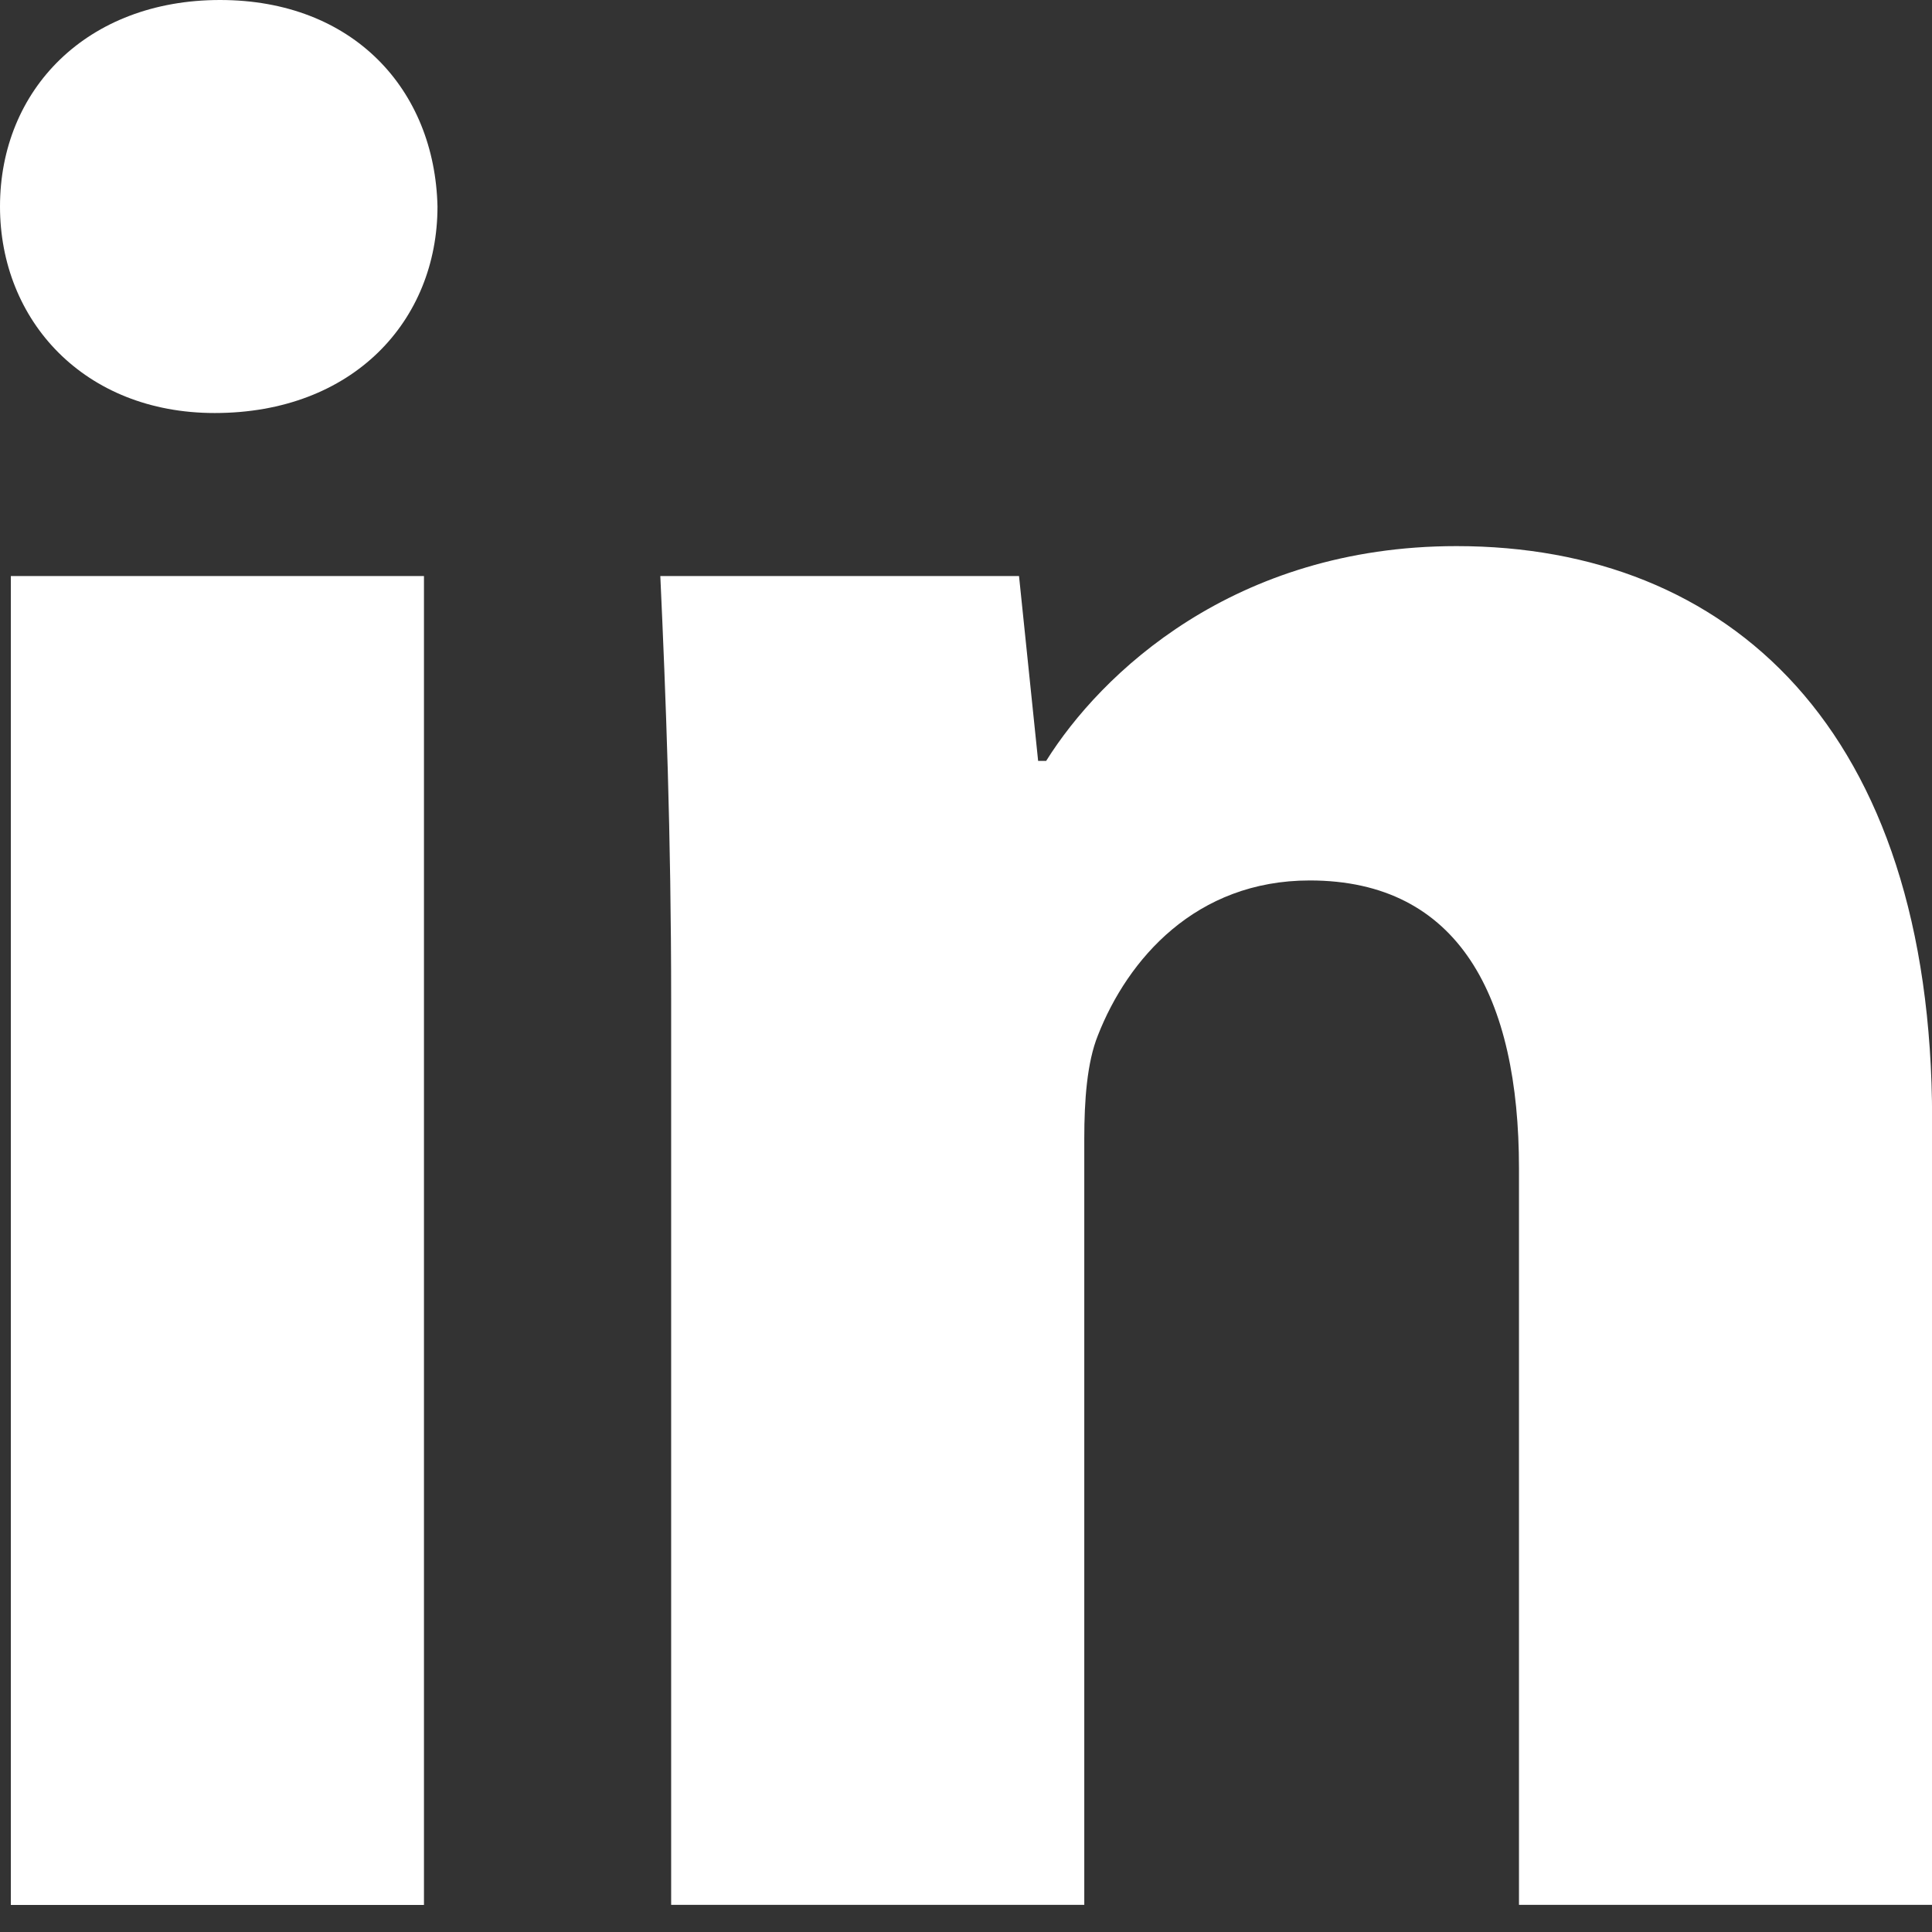
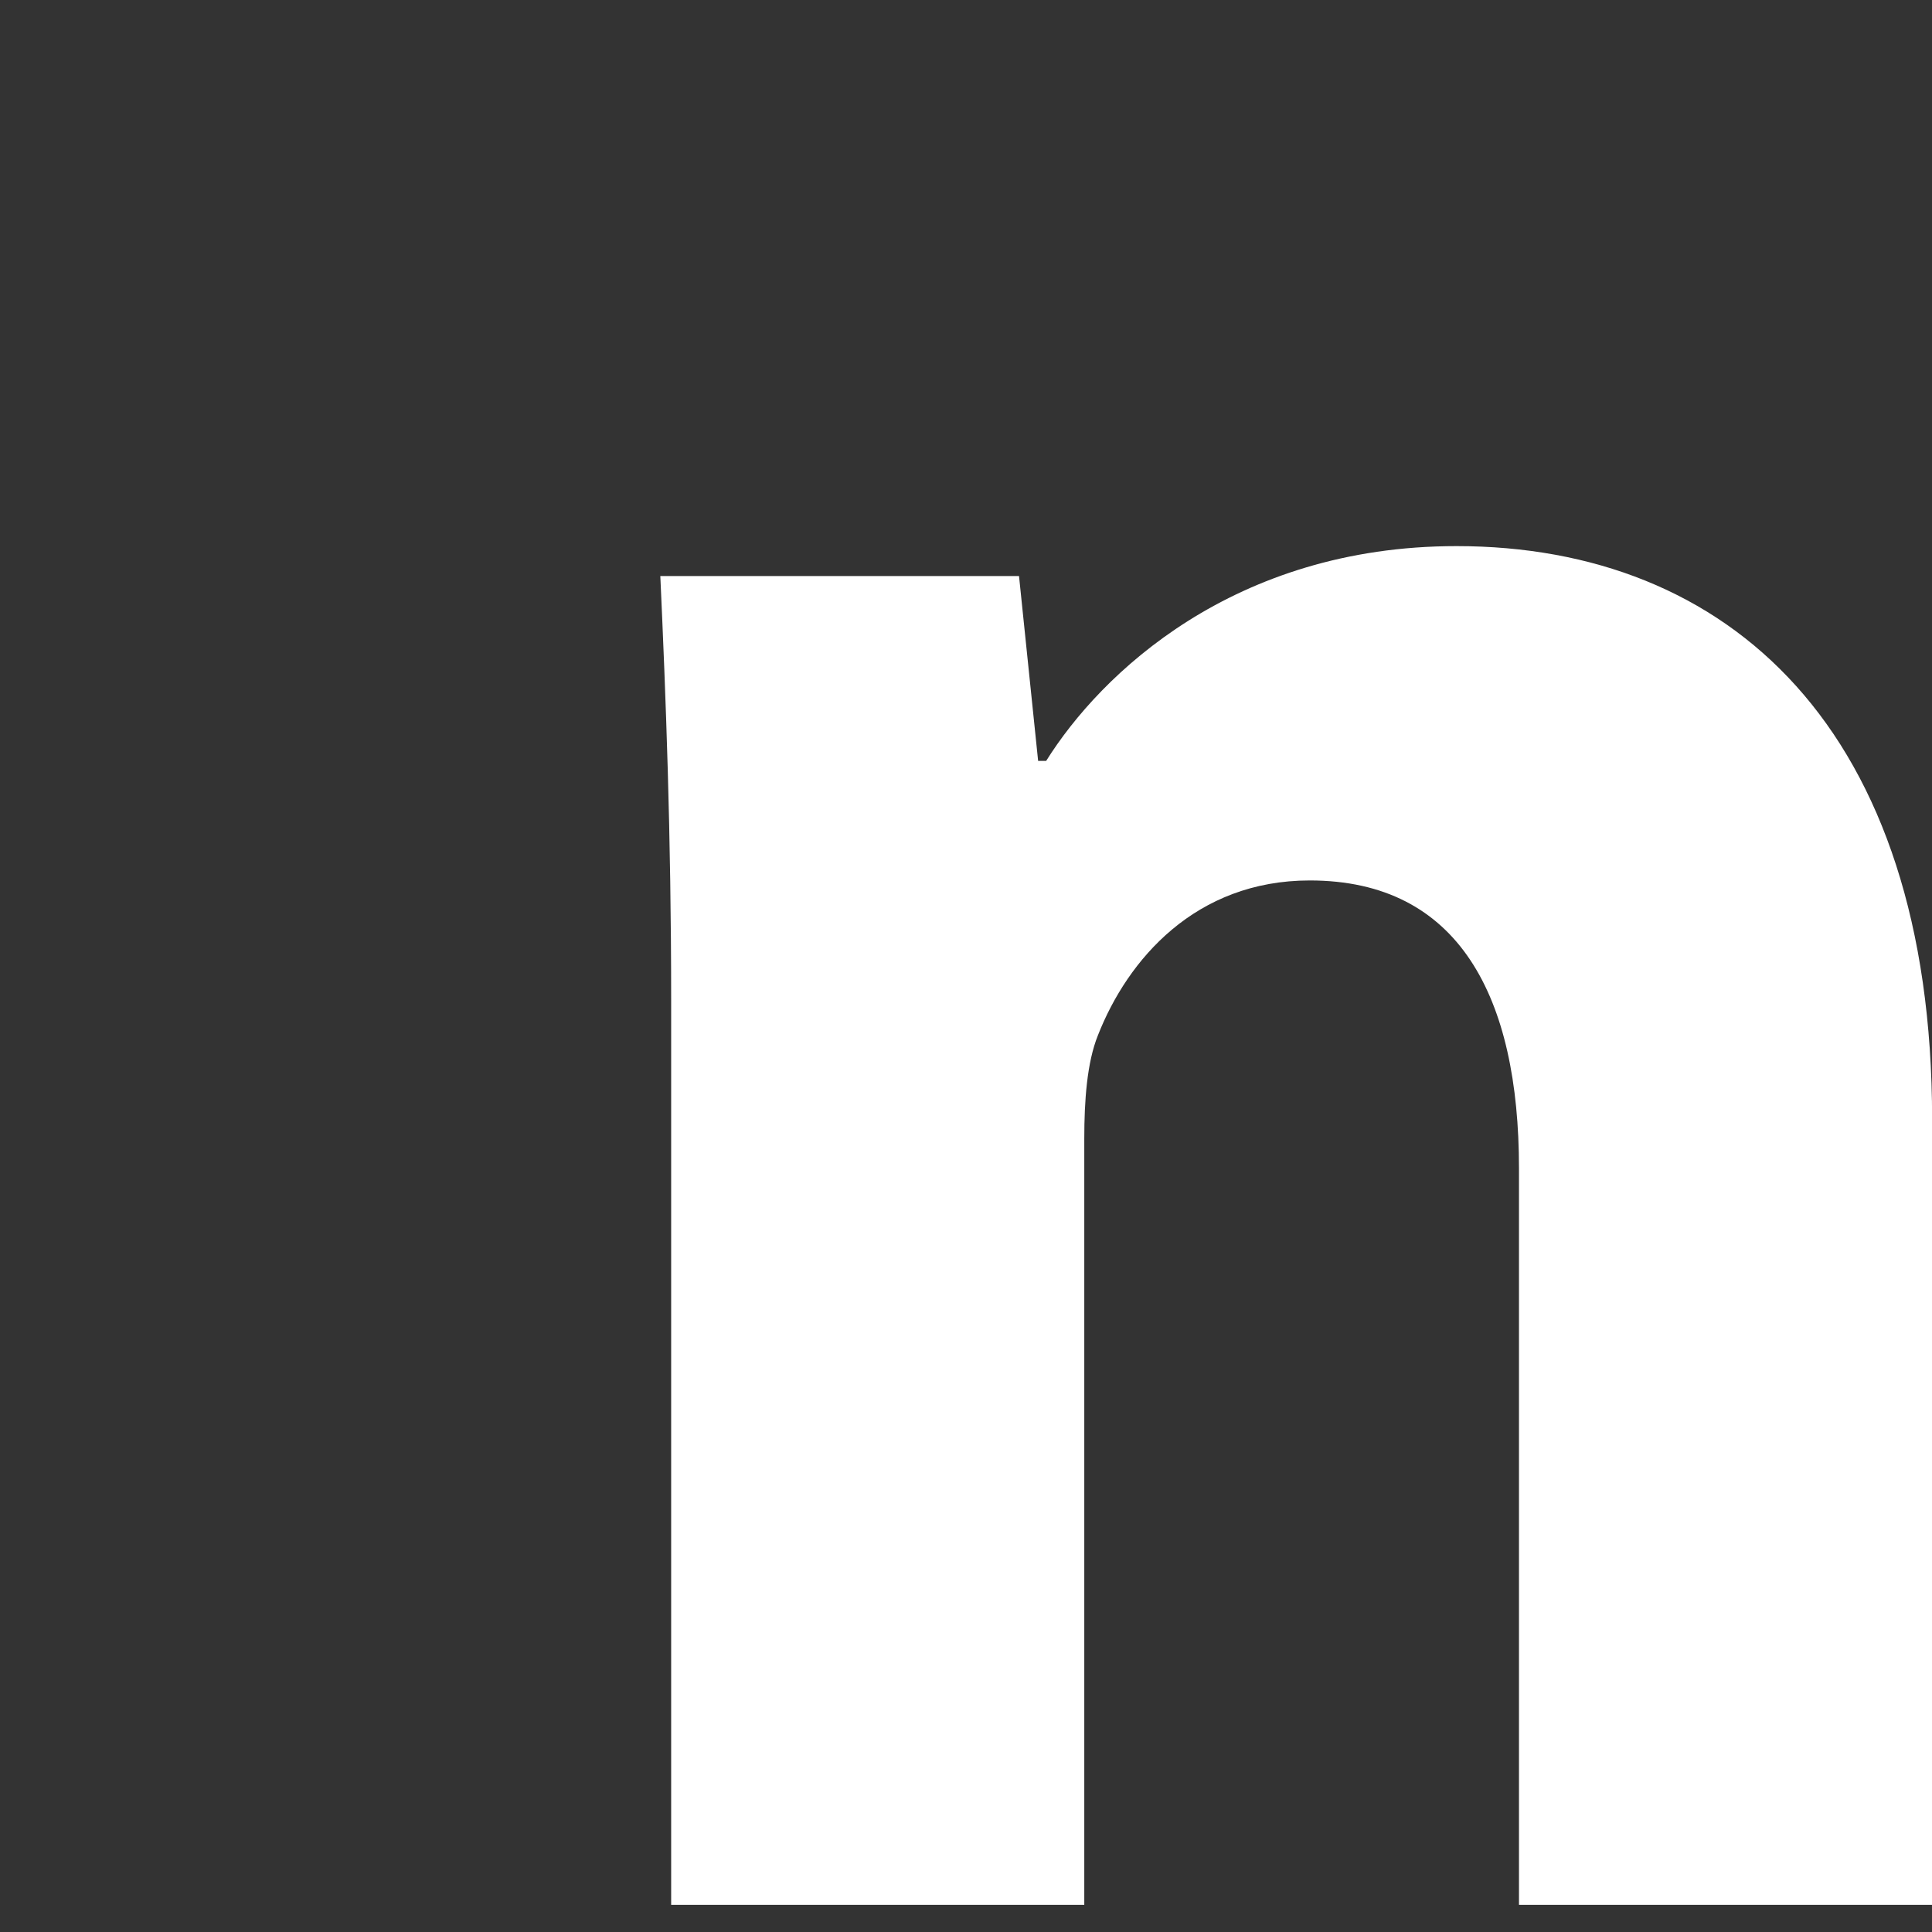
<svg xmlns="http://www.w3.org/2000/svg" width="18" height="18" viewBox="0 0 18 18" fill="none">
  <rect x="0" y="0" width="18" height="18" fill="#333333" stroke="none" />
-   <path fill-rule="evenodd" clip-rule="evenodd" d="M0.101 17.748H3.95V5.367H0.101V17.748ZM4.076 1.924C4.076 2.987 3.291 3.848 2 3.848C0.785 3.848 0 2.987 0 1.924C0 0.835 0.81 0 2.05 0C3.291 0 4.051 0.835 4.076 1.924Z" fill="white" />
  <path fill-rule="evenodd" clip-rule="evenodd" d="M6.253 9.317C6.253 7.772 6.203 6.481 6.152 5.367H9.494L9.672 7.089H9.747C10.254 6.278 11.494 5.088 13.57 5.088C16.102 5.088 18.001 6.785 18.001 10.43V17.747H14.152V10.886C14.152 9.291 13.595 8.203 12.203 8.203C11.14 8.203 10.507 8.937 10.229 9.646C10.127 9.899 10.102 10.254 10.102 10.608V17.747H6.253V9.317Z" fill="white" />
</svg>